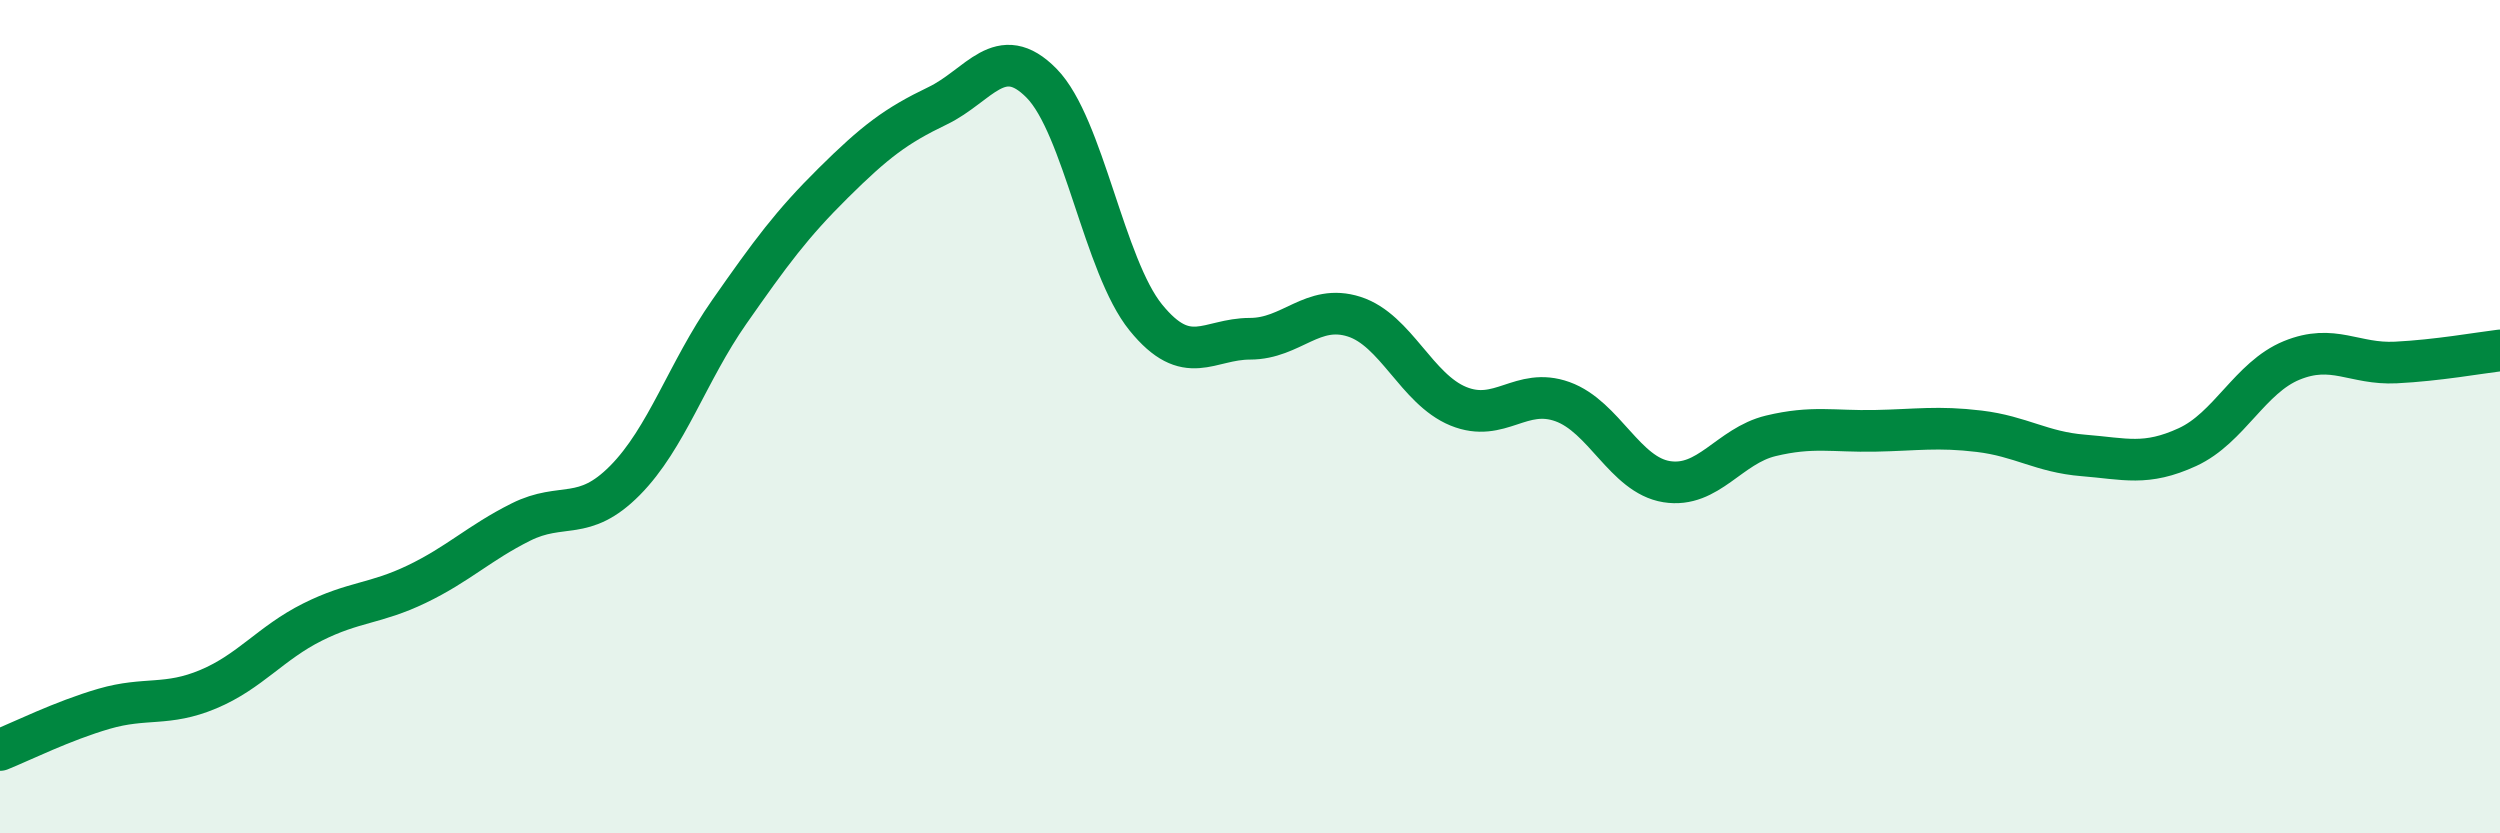
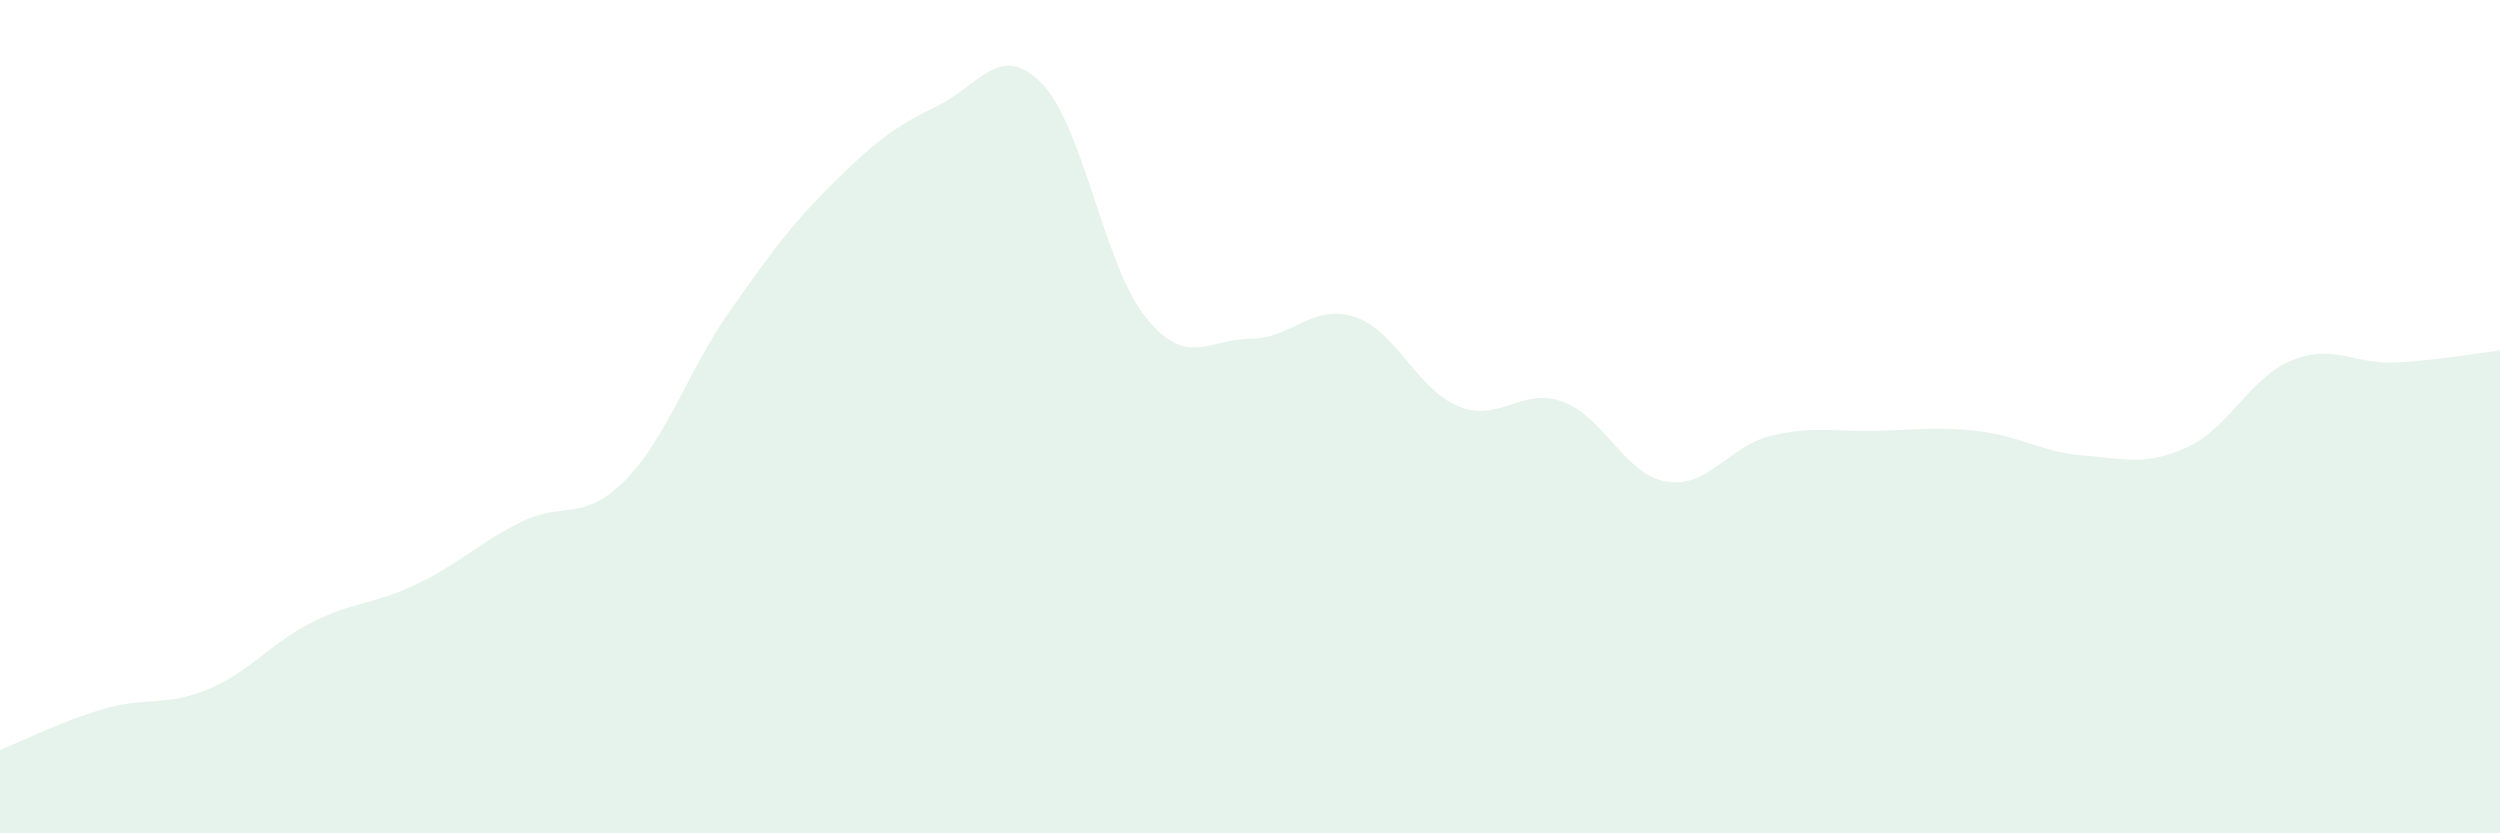
<svg xmlns="http://www.w3.org/2000/svg" width="60" height="20" viewBox="0 0 60 20">
  <path d="M 0,18 C 0.5,17.8 1.5,17.3 2.5,17.01 C 3.5,16.72 4,16.96 5,16.54 C 6,16.12 6.5,15.43 7.5,14.93 C 8.5,14.43 9,14.5 10,14.02 C 11,13.54 11.5,13.03 12.5,12.53 C 13.5,12.03 14,12.54 15,11.53 C 16,10.52 16.5,8.92 17.5,7.49 C 18.5,6.06 19,5.38 20,4.39 C 21,3.4 21.5,3.02 22.5,2.54 C 23.5,2.06 24,0.98 25,2 C 26,3.02 26.5,6.39 27.5,7.62 C 28.5,8.85 29,8.13 30,8.13 C 31,8.13 31.5,7.28 32.5,7.6 C 33.5,7.92 34,9.34 35,9.75 C 36,10.16 36.5,9.28 37.5,9.64 C 38.5,10 39,11.4 40,11.56 C 41,11.72 41.5,10.7 42.5,10.46 C 43.5,10.22 44,10.36 45,10.34 C 46,10.32 46.5,10.23 47.5,10.35 C 48.5,10.47 49,10.85 50,10.93 C 51,11.01 51.5,11.19 52.5,10.73 C 53.5,10.27 54,9.06 55,8.65 C 56,8.24 56.5,8.75 57.5,8.7 C 58.5,8.65 59.5,8.47 60,8.41L60 20L0 20Z" fill="#008740" opacity="0.1" stroke-linecap="round" stroke-linejoin="round" />
-   <path d="M 0,18 C 0.5,17.8 1.5,17.3 2.5,17.01 C 3.5,16.72 4,16.96 5,16.54 C 6,16.12 6.5,15.43 7.5,14.93 C 8.5,14.43 9,14.5 10,14.02 C 11,13.54 11.5,13.03 12.5,12.53 C 13.5,12.03 14,12.54 15,11.53 C 16,10.52 16.5,8.92 17.5,7.49 C 18.5,6.06 19,5.38 20,4.39 C 21,3.4 21.5,3.02 22.5,2.54 C 23.5,2.06 24,0.98 25,2 C 26,3.02 26.5,6.39 27.5,7.62 C 28.5,8.85 29,8.13 30,8.13 C 31,8.13 31.5,7.28 32.5,7.6 C 33.5,7.92 34,9.34 35,9.75 C 36,10.16 36.5,9.28 37.5,9.64 C 38.5,10 39,11.4 40,11.56 C 41,11.72 41.5,10.7 42.5,10.46 C 43.5,10.22 44,10.36 45,10.34 C 46,10.32 46.5,10.23 47.5,10.35 C 48.5,10.47 49,10.85 50,10.93 C 51,11.01 51.5,11.19 52.5,10.73 C 53.5,10.27 54,9.06 55,8.65 C 56,8.24 56.5,8.75 57.5,8.7 C 58.5,8.65 59.5,8.47 60,8.41" stroke="#008740" stroke-width="1" fill="none" stroke-linecap="round" stroke-linejoin="round" />
</svg>